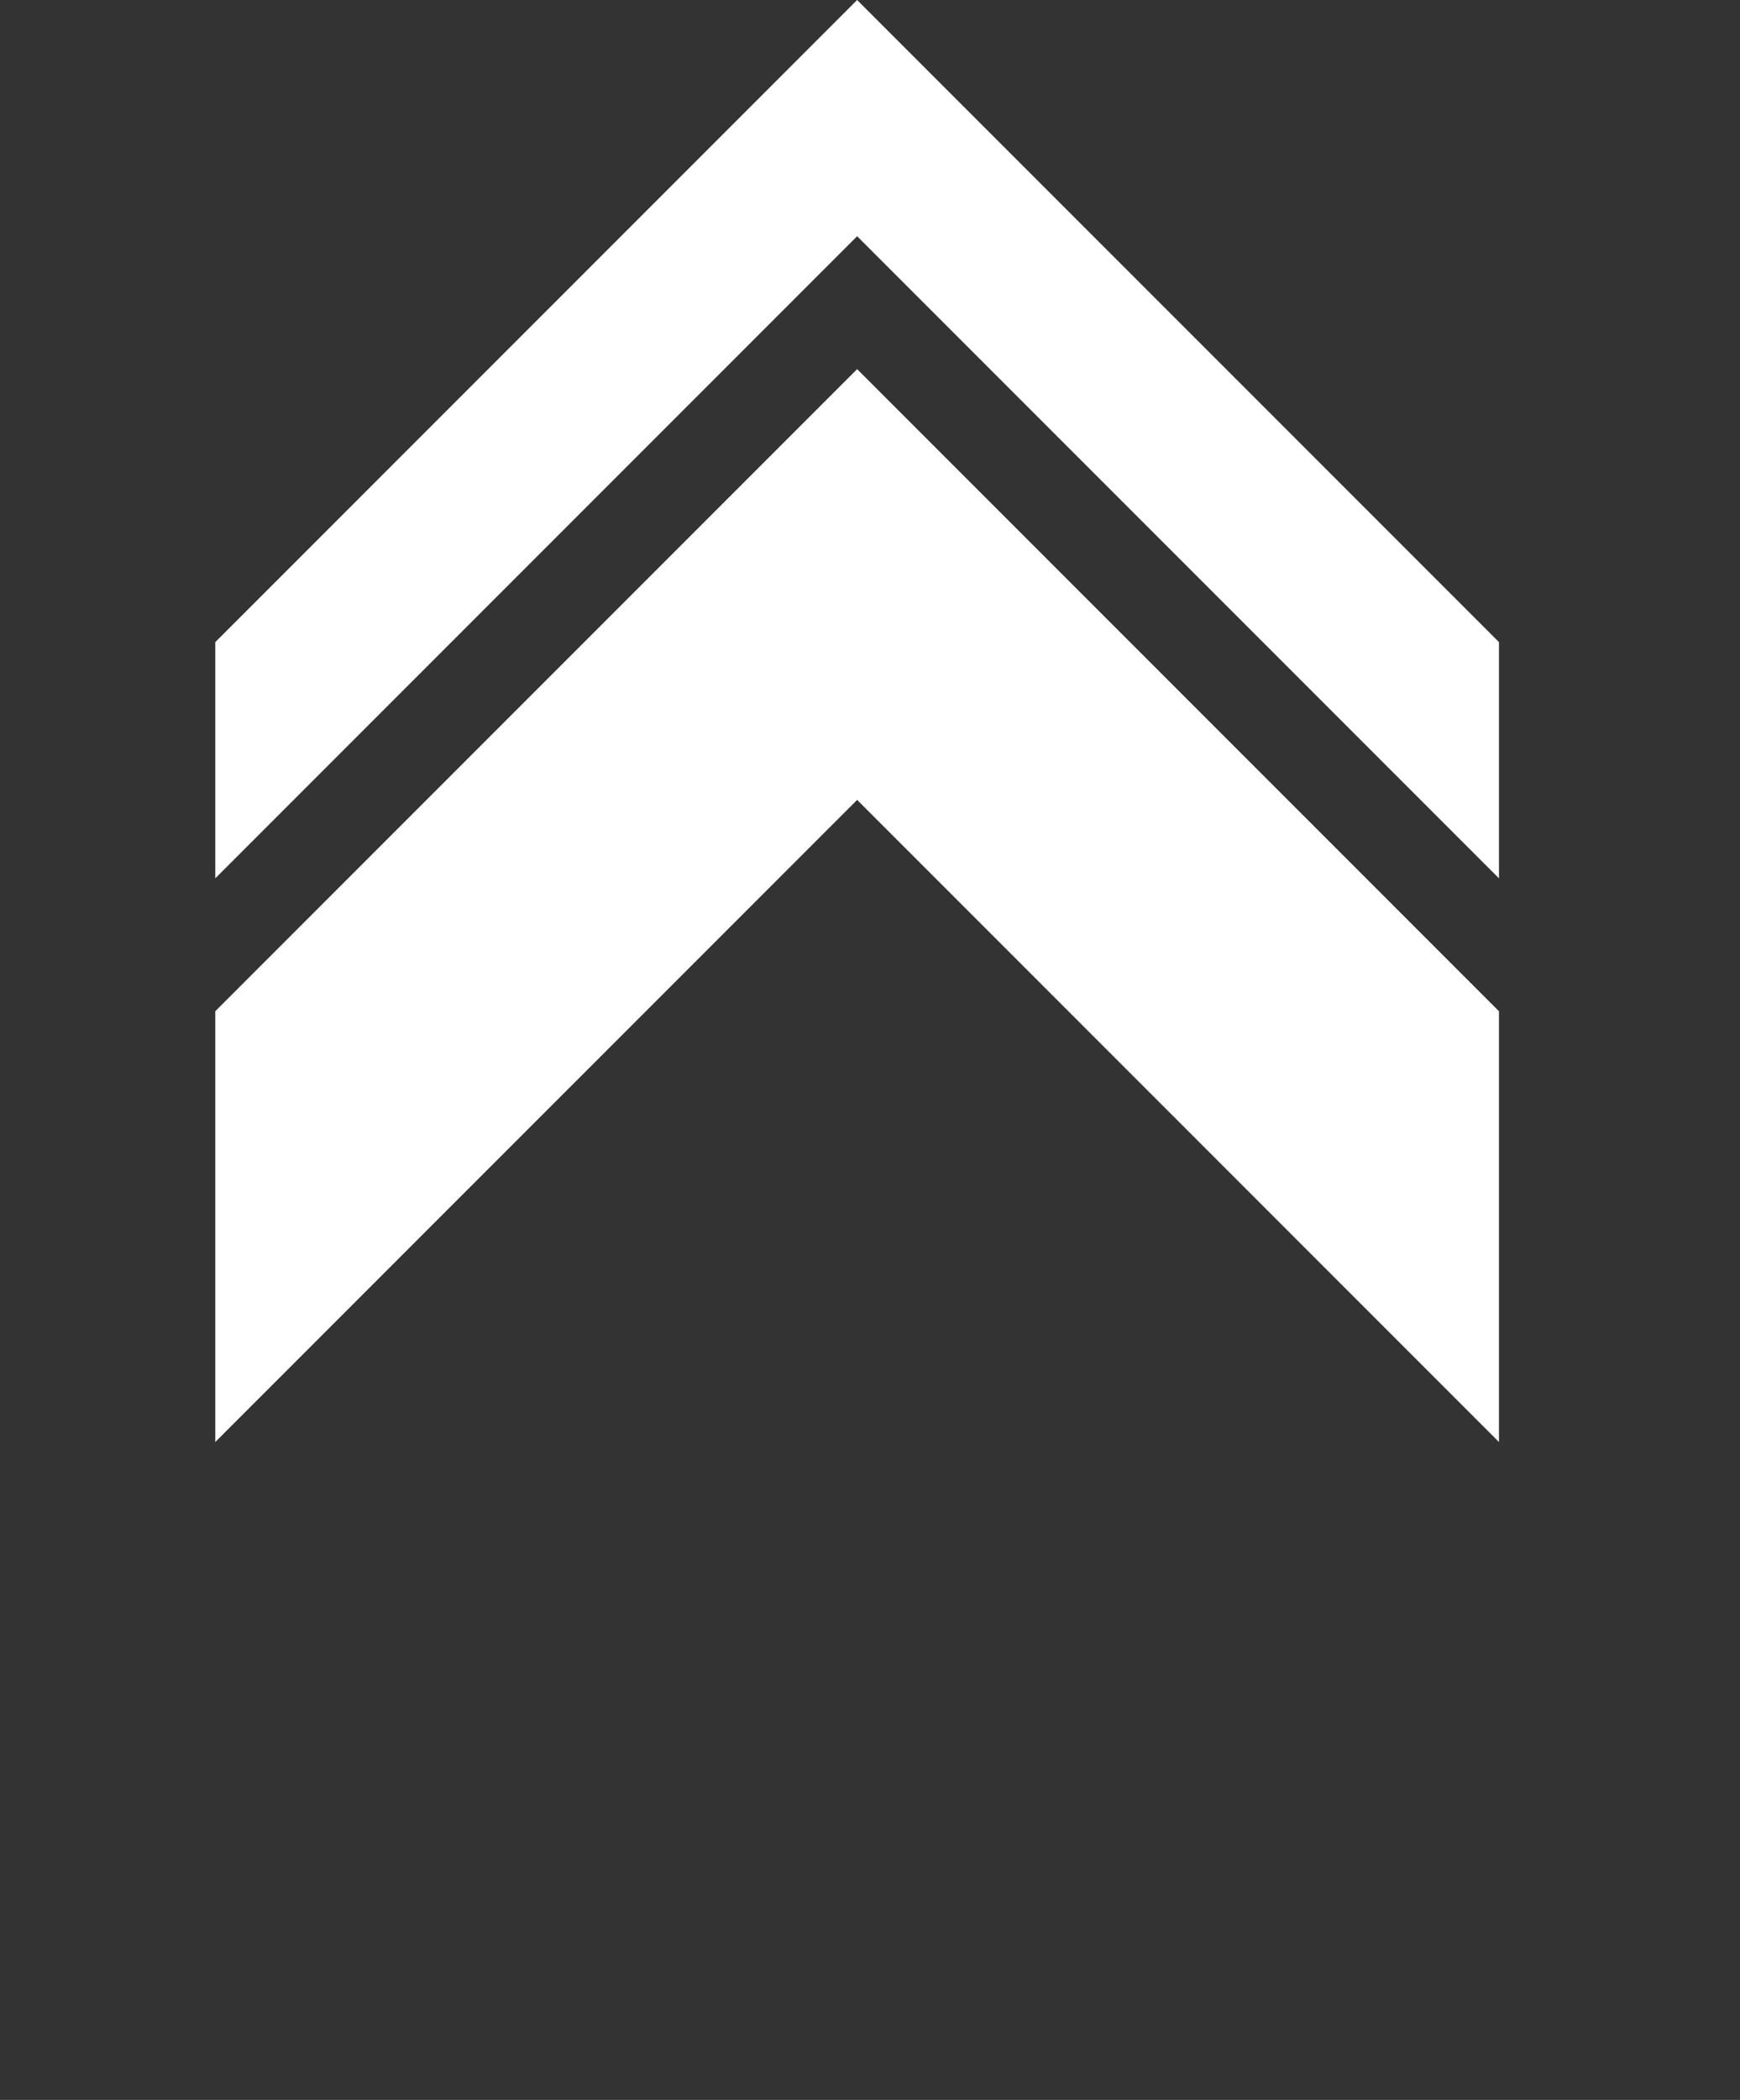
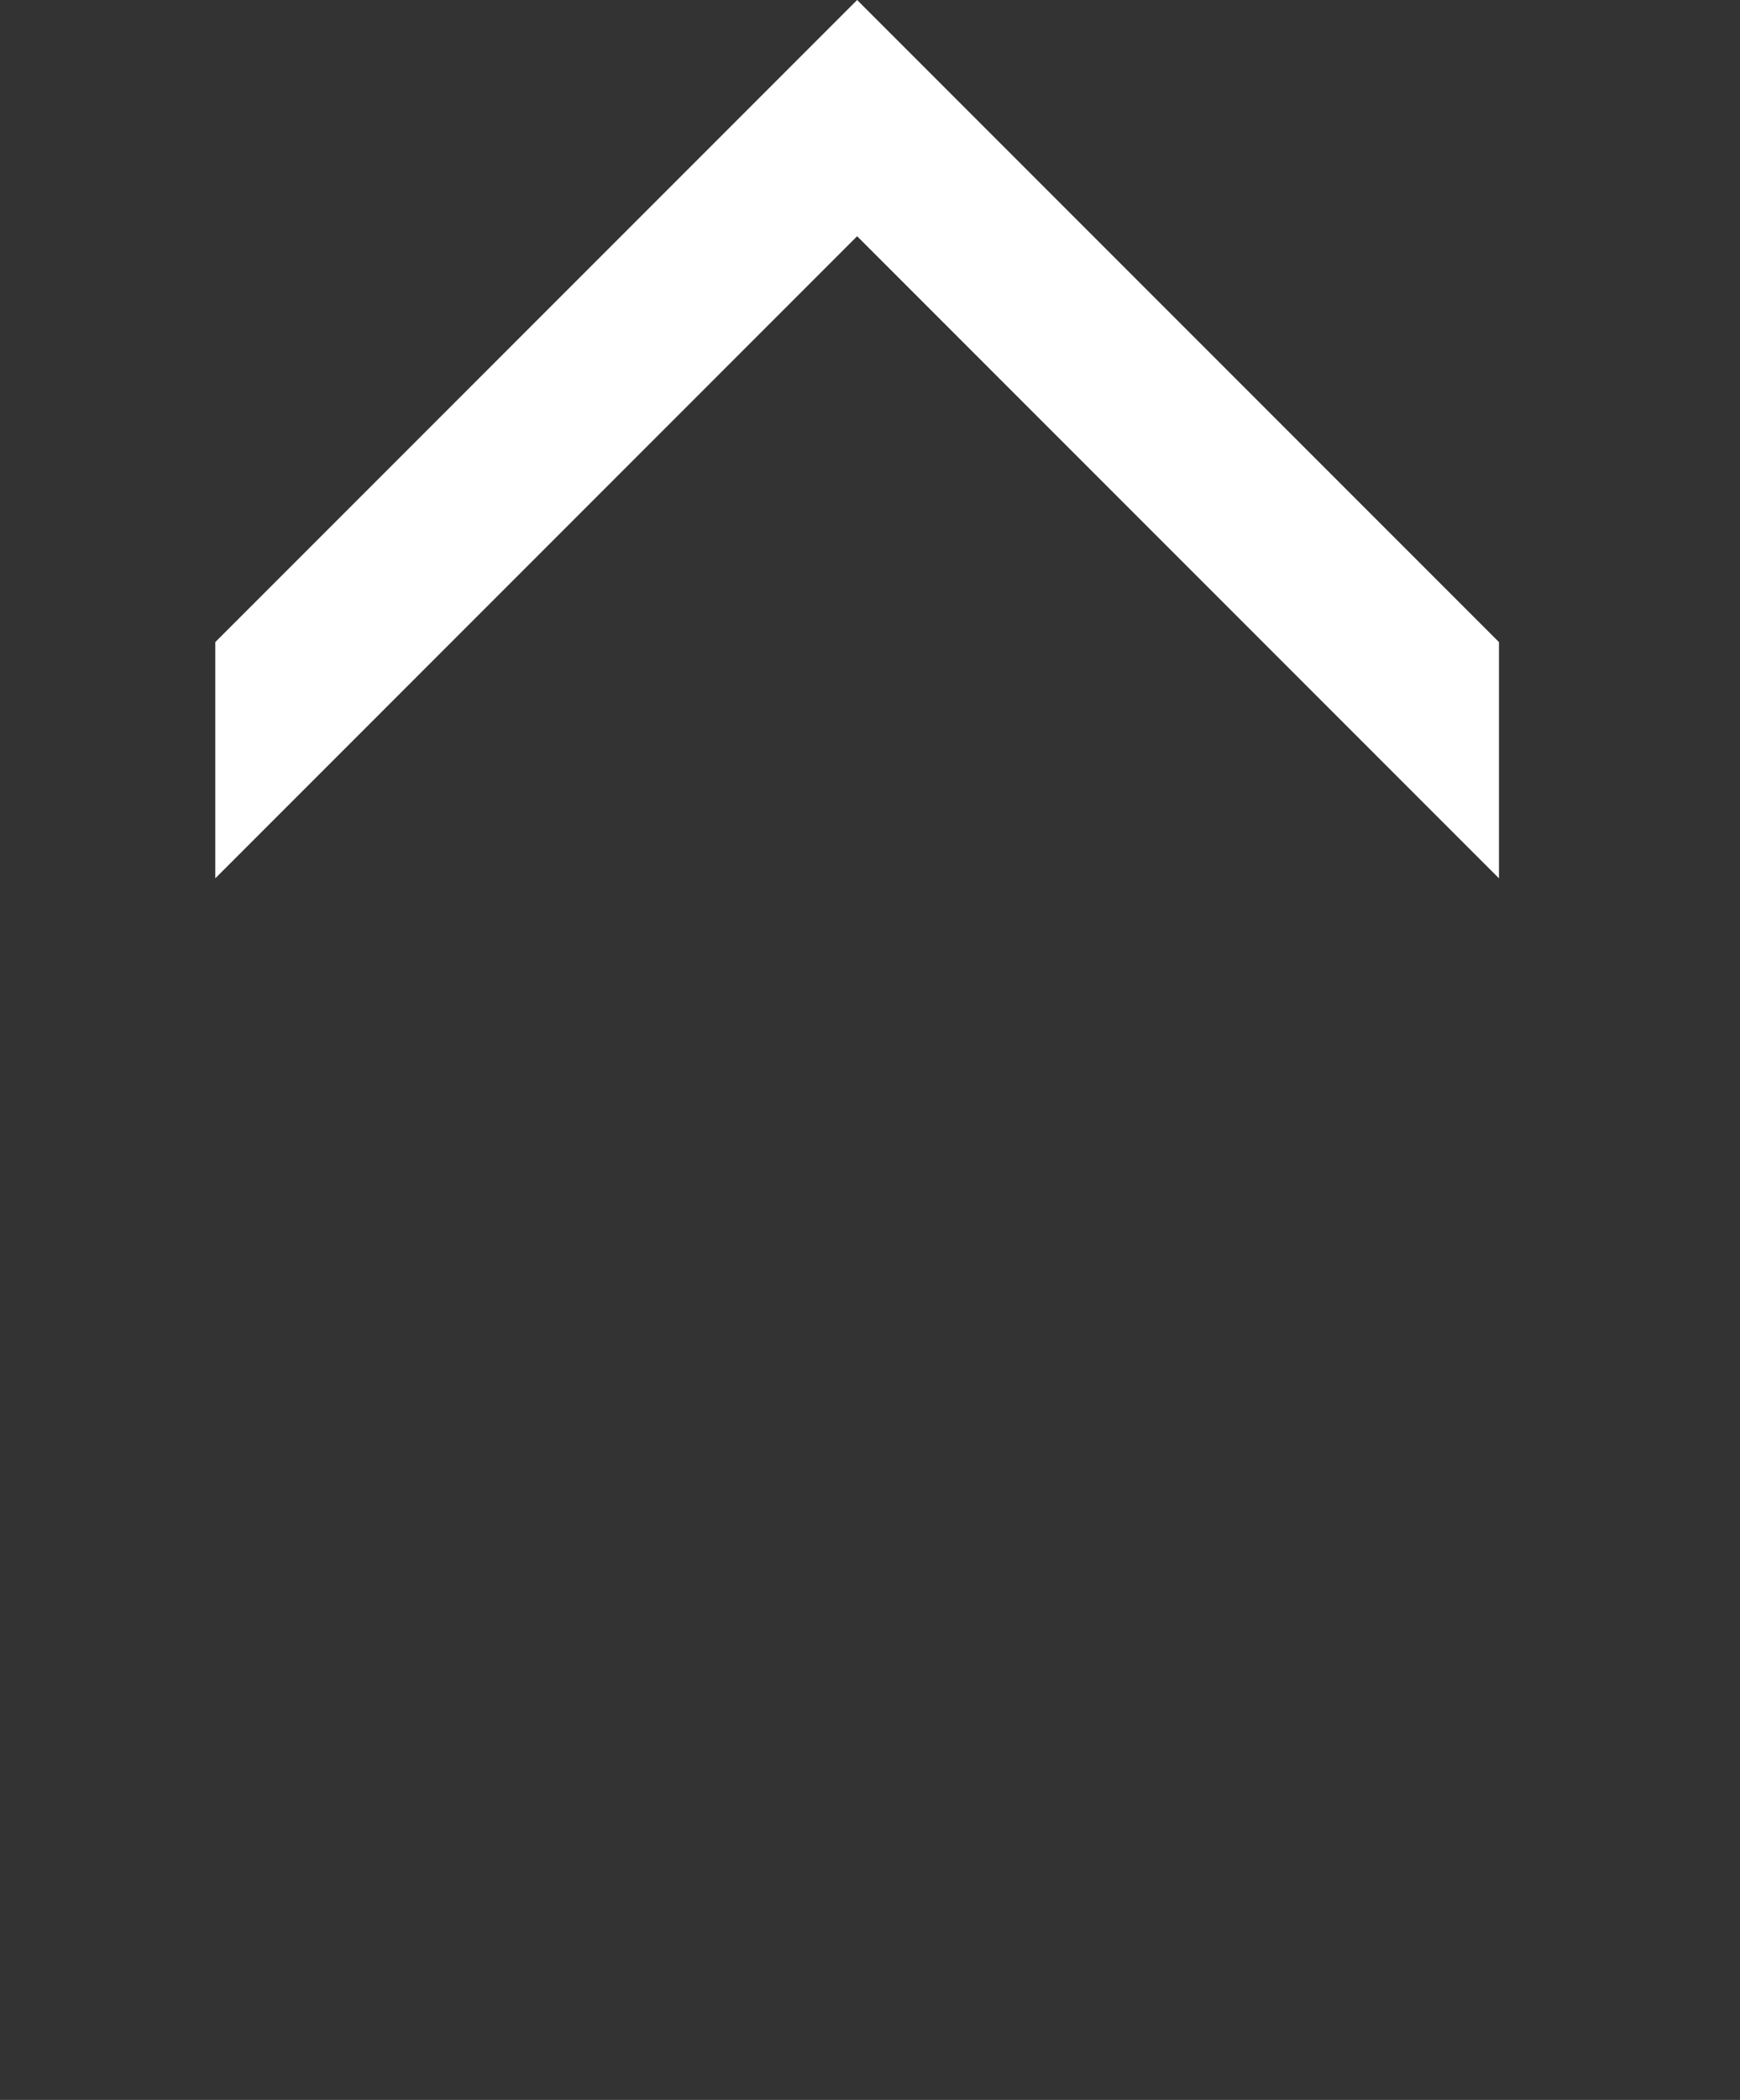
<svg xmlns="http://www.w3.org/2000/svg" width="63" height="76" viewBox="0 0 63 76" fill="none">
  <rect x="0" y="0" width="63" height="76" fill="#333333" stroke="none" />
-   <path d="M31.034 13.36L7.795 36.599L7.795 52.189L31.034 28.95L54.273 52.189L54.273 36.599L31.034 13.36Z" fill="white" />
  <path d="M31.034 4.95783e-05L7.795 23.239L7.795 31.789L31.034 8.55L54.273 31.789L54.273 23.239L31.034 4.95783e-05Z" fill="white" />
</svg>